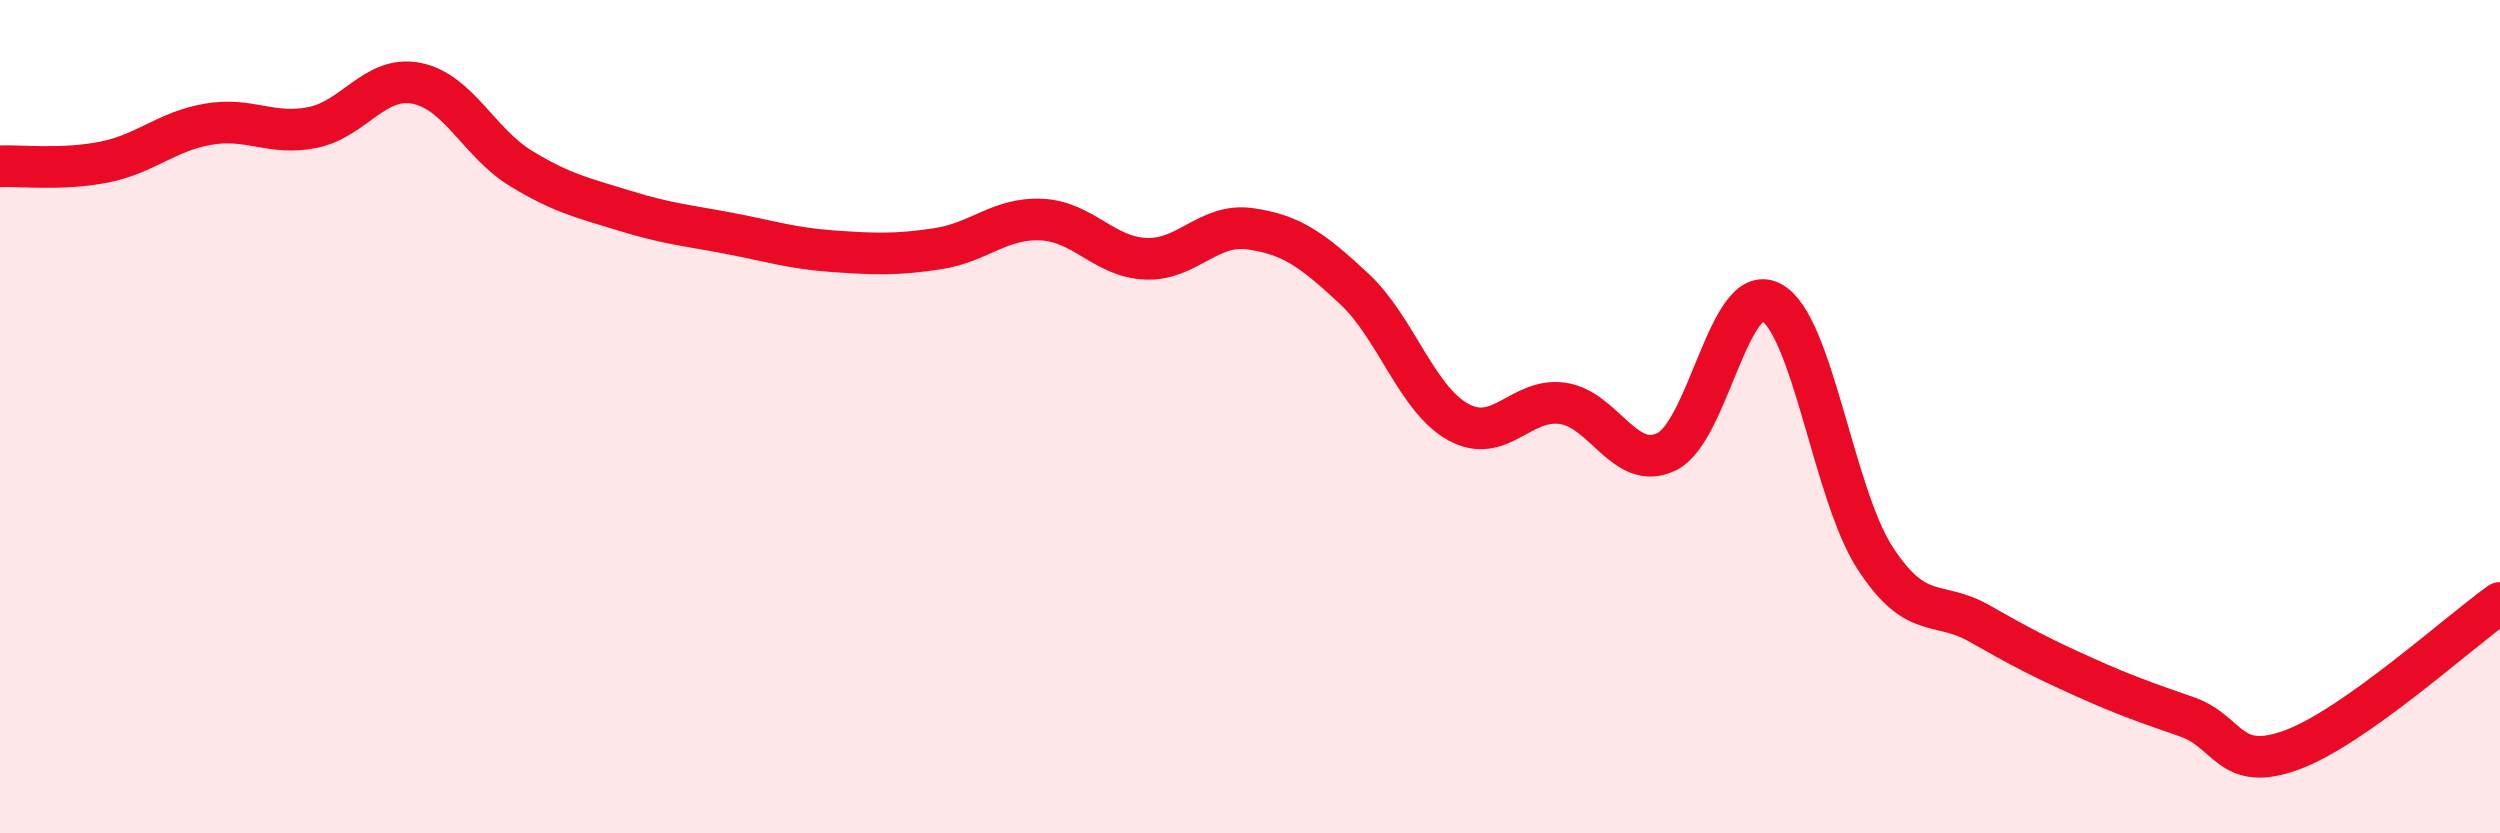
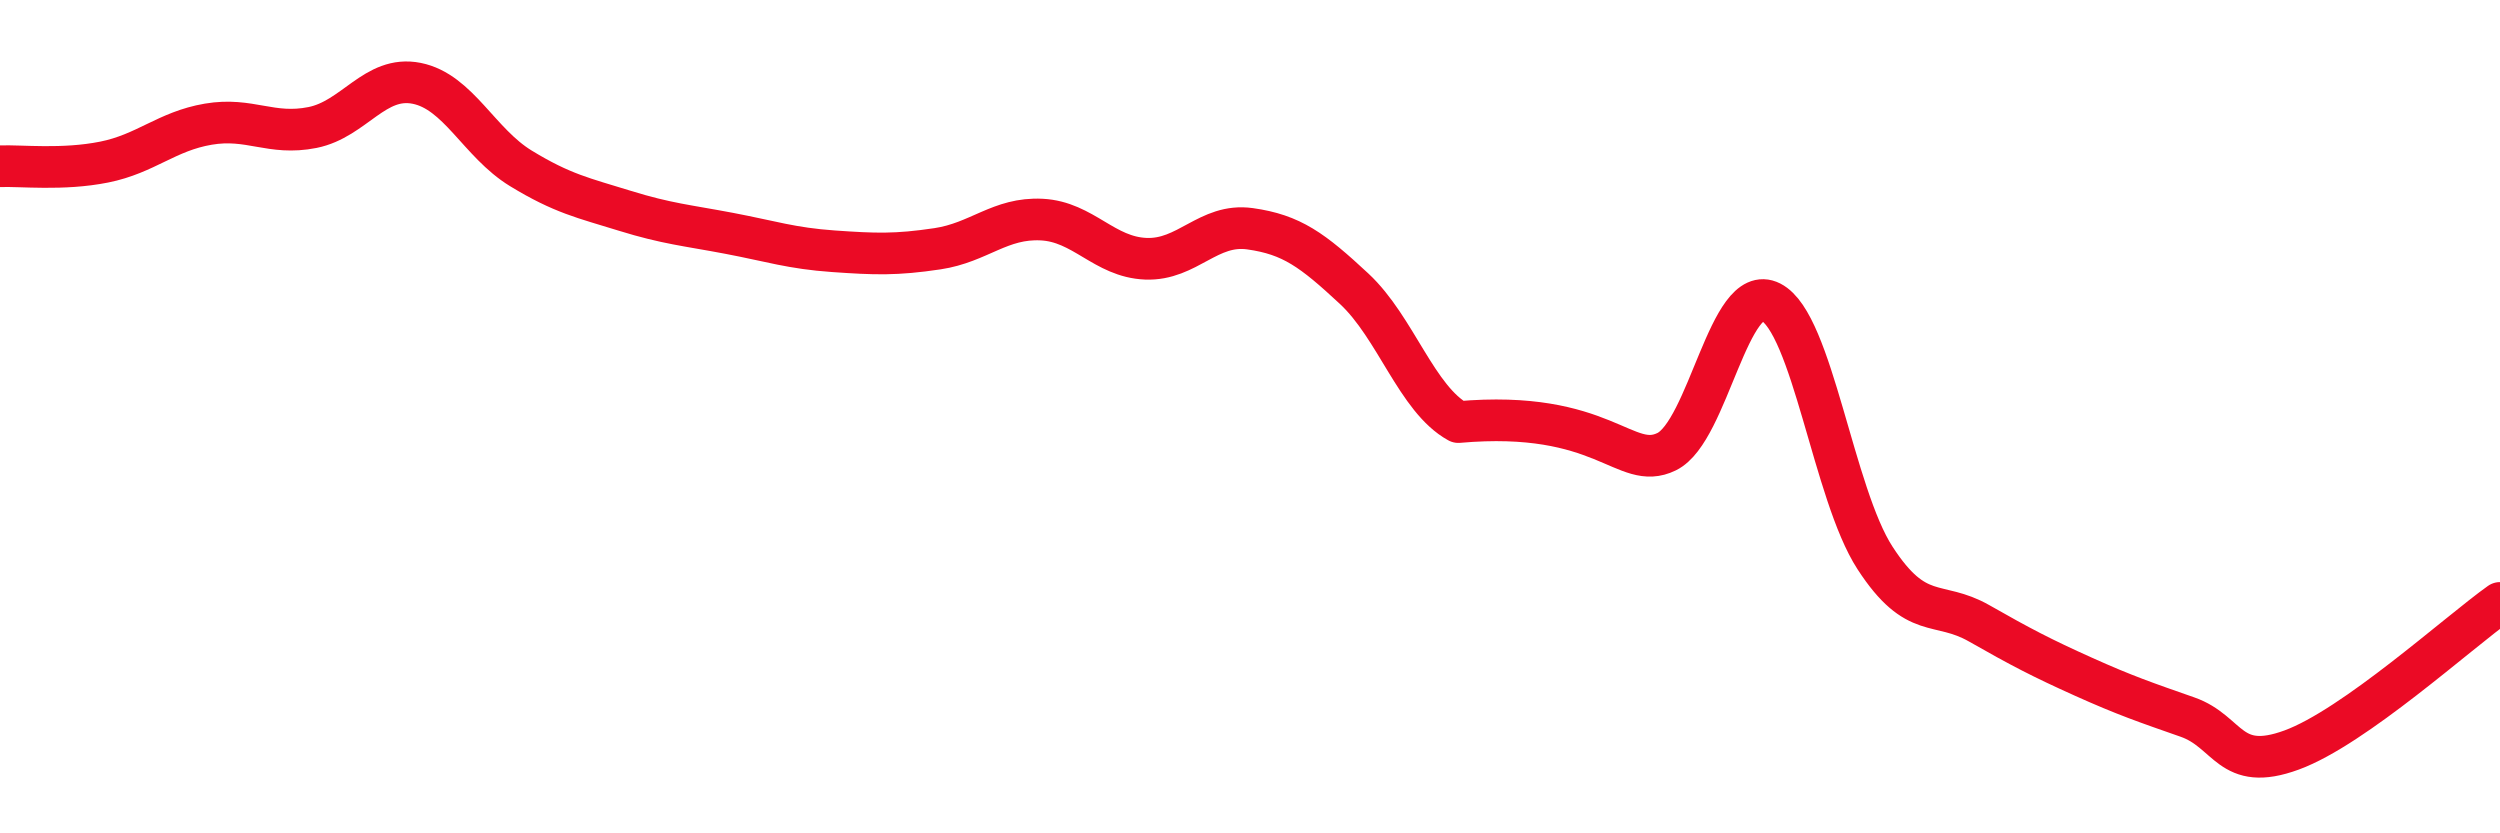
<svg xmlns="http://www.w3.org/2000/svg" width="60" height="20" viewBox="0 0 60 20">
-   <path d="M 0,3.99 C 0.5,3.97 1.5,4.09 2.5,3.89 C 3.5,3.69 4,3.15 5,2.98 C 6,2.81 6.5,3.26 7.5,3.06 C 8.5,2.86 9,1.8 10,2 C 11,2.2 11.5,3.43 12.5,4.04 C 13.5,4.65 14,4.75 15,5.06 C 16,5.37 16.5,5.41 17.5,5.6 C 18.5,5.79 19,5.96 20,6.03 C 21,6.1 21.5,6.12 22.5,5.97 C 23.5,5.82 24,5.22 25,5.27 C 26,5.32 26.5,6.17 27.5,6.21 C 28.5,6.25 29,5.35 30,5.49 C 31,5.63 31.5,6 32.5,6.93 C 33.5,7.86 34,9.58 35,10.13 C 36,10.68 36.5,9.54 37.5,9.68 C 38.5,9.82 39,11.33 40,10.84 C 41,10.35 41.5,6.74 42.5,7.25 C 43.5,7.76 44,11.85 45,13.39 C 46,14.93 46.5,14.39 47.5,14.96 C 48.5,15.53 49,15.79 50,16.24 C 51,16.69 51.5,16.86 52.5,17.21 C 53.5,17.56 53.5,18.55 55,18 C 56.5,17.45 59,15.18 60,14.47L60 20L0 20Z" fill="#EB0A25" opacity="0.1" stroke-linecap="round" stroke-linejoin="round" />
-   <path d="M 0,3.99 C 0.5,3.97 1.5,4.09 2.5,3.89 C 3.5,3.69 4,3.15 5,2.98 C 6,2.81 6.5,3.26 7.5,3.06 C 8.5,2.86 9,1.8 10,2 C 11,2.2 11.5,3.43 12.5,4.04 C 13.5,4.65 14,4.75 15,5.06 C 16,5.37 16.5,5.41 17.5,5.6 C 18.5,5.79 19,5.96 20,6.03 C 21,6.1 21.5,6.12 22.5,5.97 C 23.5,5.82 24,5.22 25,5.27 C 26,5.32 26.5,6.17 27.5,6.21 C 28.5,6.25 29,5.35 30,5.49 C 31,5.63 31.5,6 32.5,6.93 C 33.5,7.86 34,9.58 35,10.13 C 36,10.68 36.5,9.54 37.5,9.68 C 38.5,9.82 39,11.33 40,10.84 C 41,10.35 41.5,6.74 42.5,7.25 C 43.5,7.76 44,11.85 45,13.39 C 46,14.93 46.5,14.39 47.5,14.96 C 48.5,15.53 49,15.79 50,16.24 C 51,16.69 51.5,16.86 52.5,17.21 C 53.5,17.56 53.5,18.55 55,18 C 56.5,17.45 59,15.18 60,14.47" stroke="#EB0A25" stroke-width="1" fill="none" stroke-linecap="round" stroke-linejoin="round" />
+   <path d="M 0,3.99 C 0.5,3.97 1.5,4.09 2.5,3.89 C 3.5,3.69 4,3.15 5,2.98 C 6,2.81 6.5,3.26 7.5,3.06 C 8.5,2.86 9,1.8 10,2 C 11,2.2 11.5,3.43 12.5,4.04 C 13.5,4.65 14,4.75 15,5.06 C 16,5.37 16.5,5.41 17.5,5.6 C 18.5,5.79 19,5.96 20,6.03 C 21,6.1 21.5,6.12 22.5,5.97 C 23.5,5.82 24,5.22 25,5.27 C 26,5.32 26.5,6.17 27.5,6.21 C 28.5,6.25 29,5.35 30,5.49 C 31,5.63 31.5,6 32.5,6.93 C 33.5,7.86 34,9.58 35,10.13 C 38.5,9.82 39,11.33 40,10.84 C 41,10.35 41.5,6.74 42.5,7.25 C 43.5,7.76 44,11.85 45,13.39 C 46,14.93 46.5,14.39 47.5,14.96 C 48.5,15.53 49,15.79 50,16.24 C 51,16.69 51.5,16.86 52.5,17.21 C 53.5,17.56 53.5,18.55 55,18 C 56.5,17.45 59,15.18 60,14.47" stroke="#EB0A25" stroke-width="1" fill="none" stroke-linecap="round" stroke-linejoin="round" />
</svg>